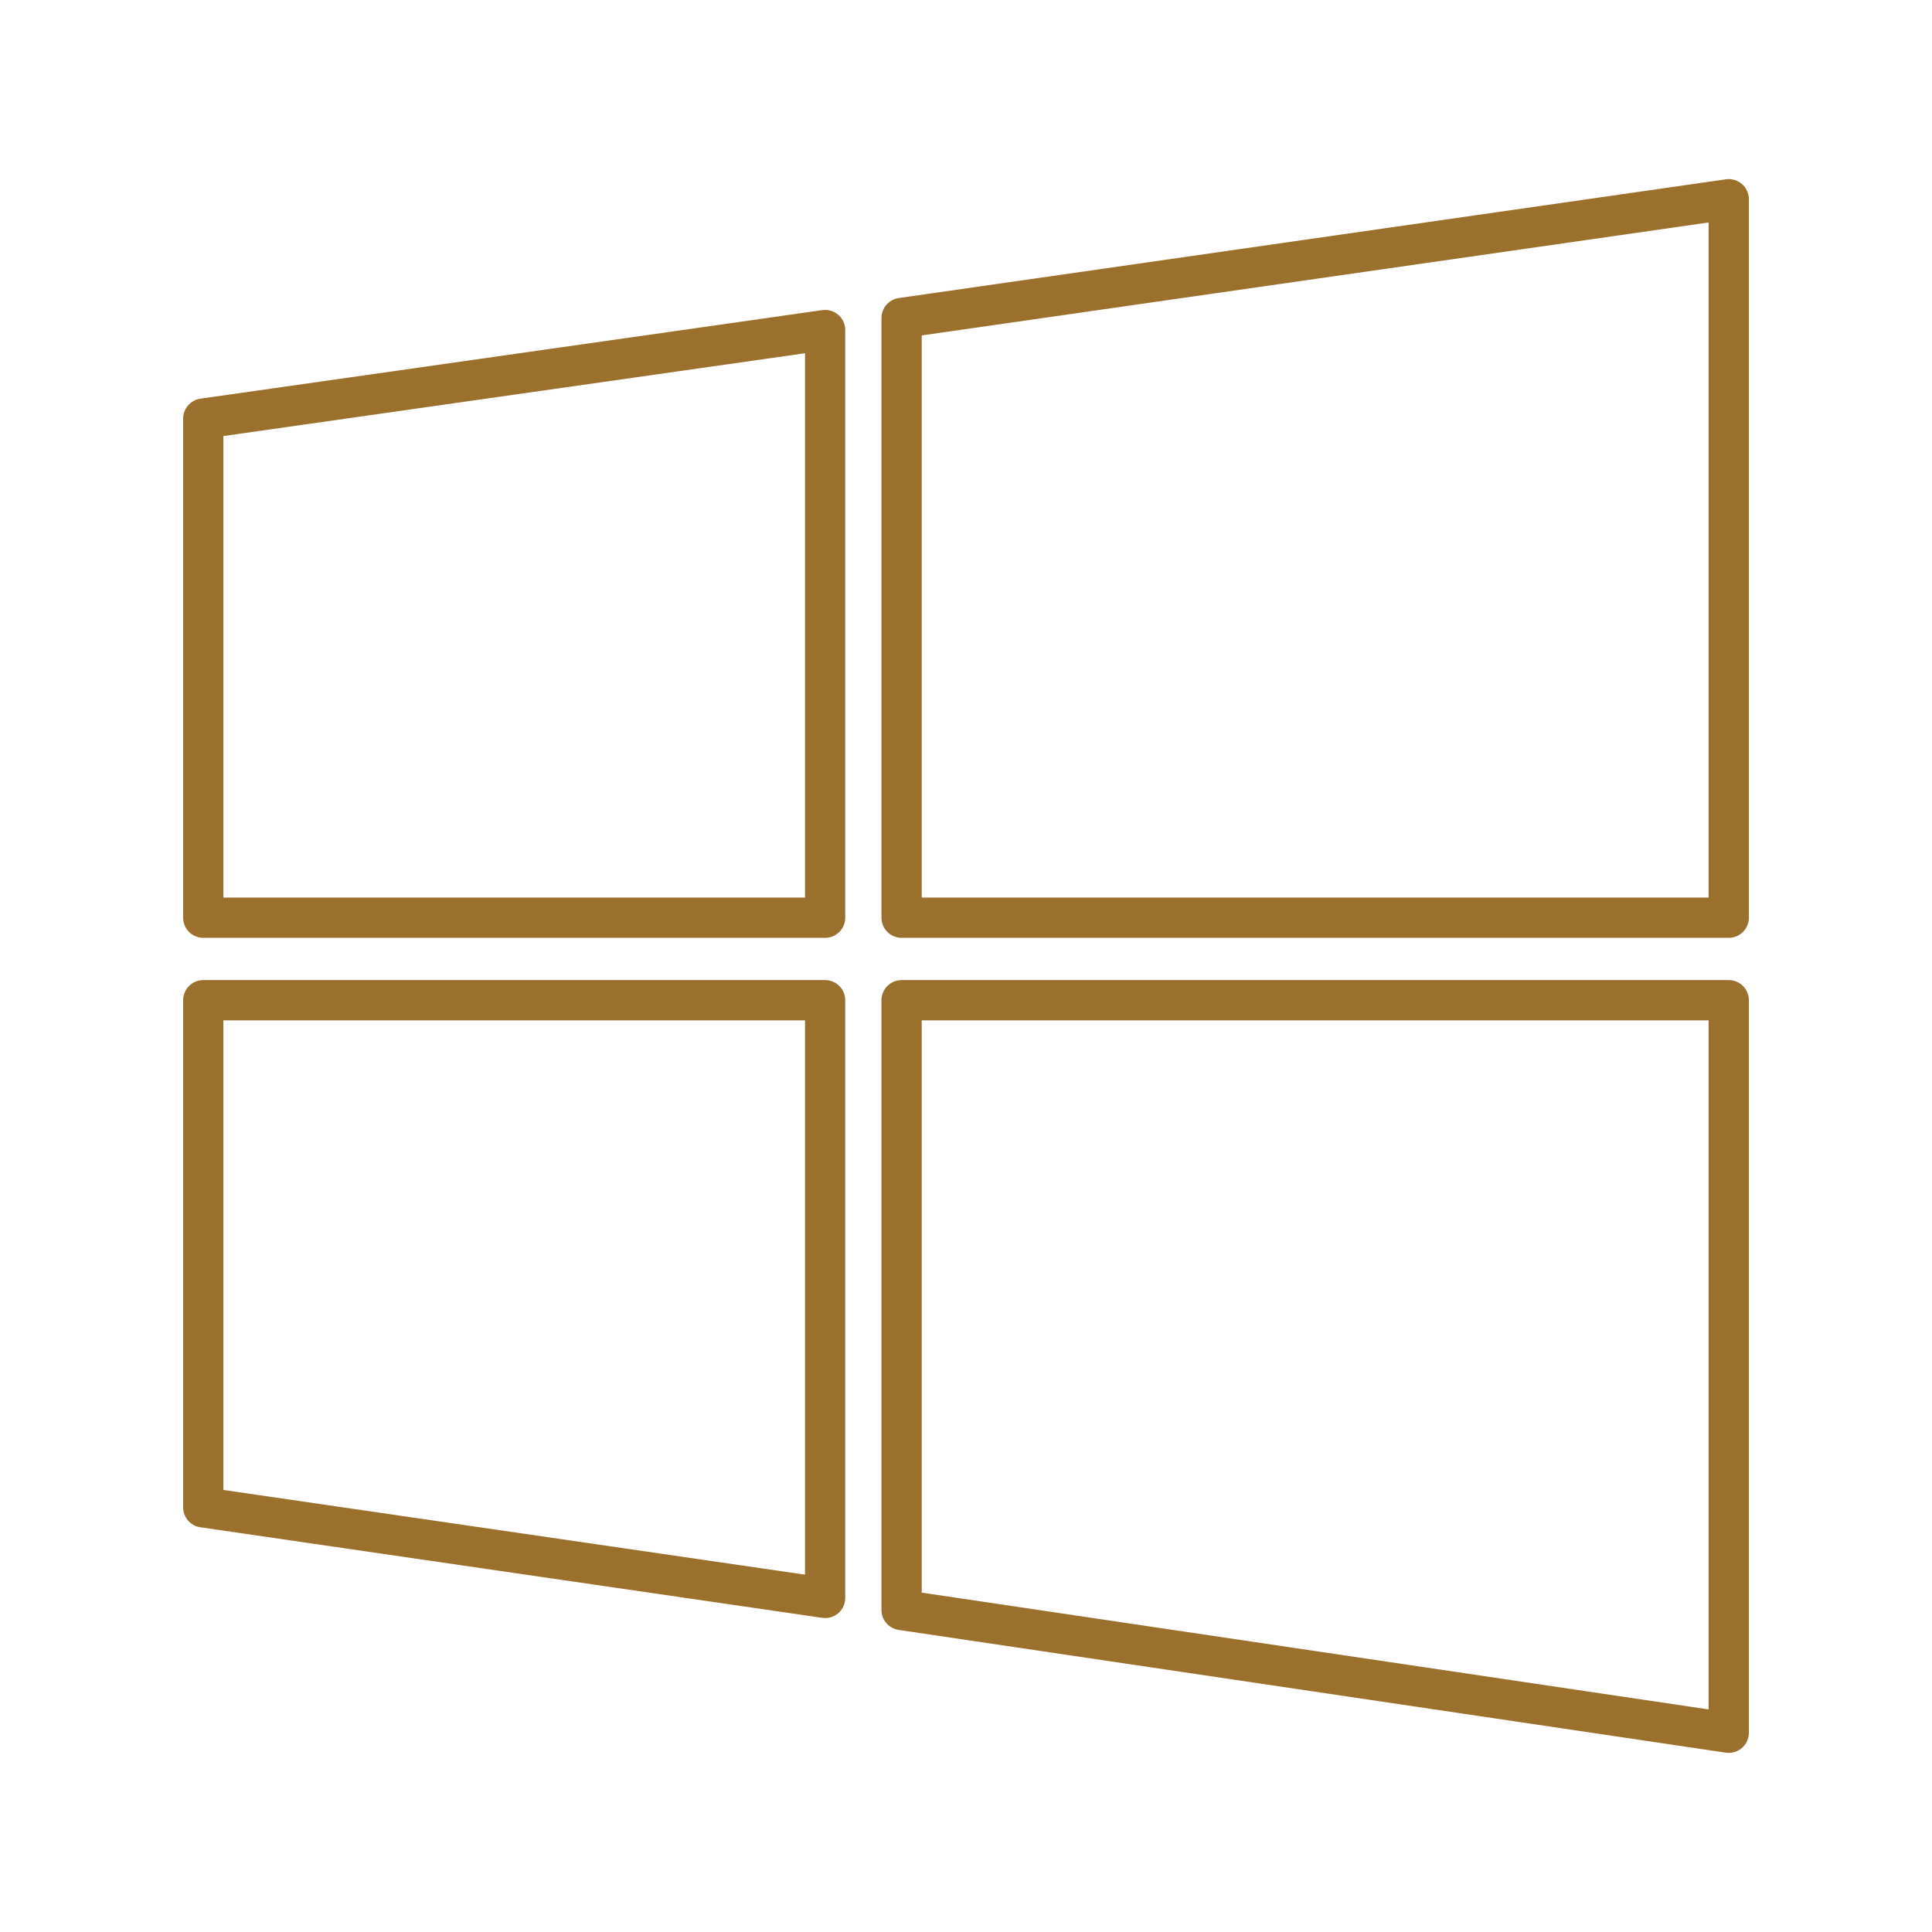
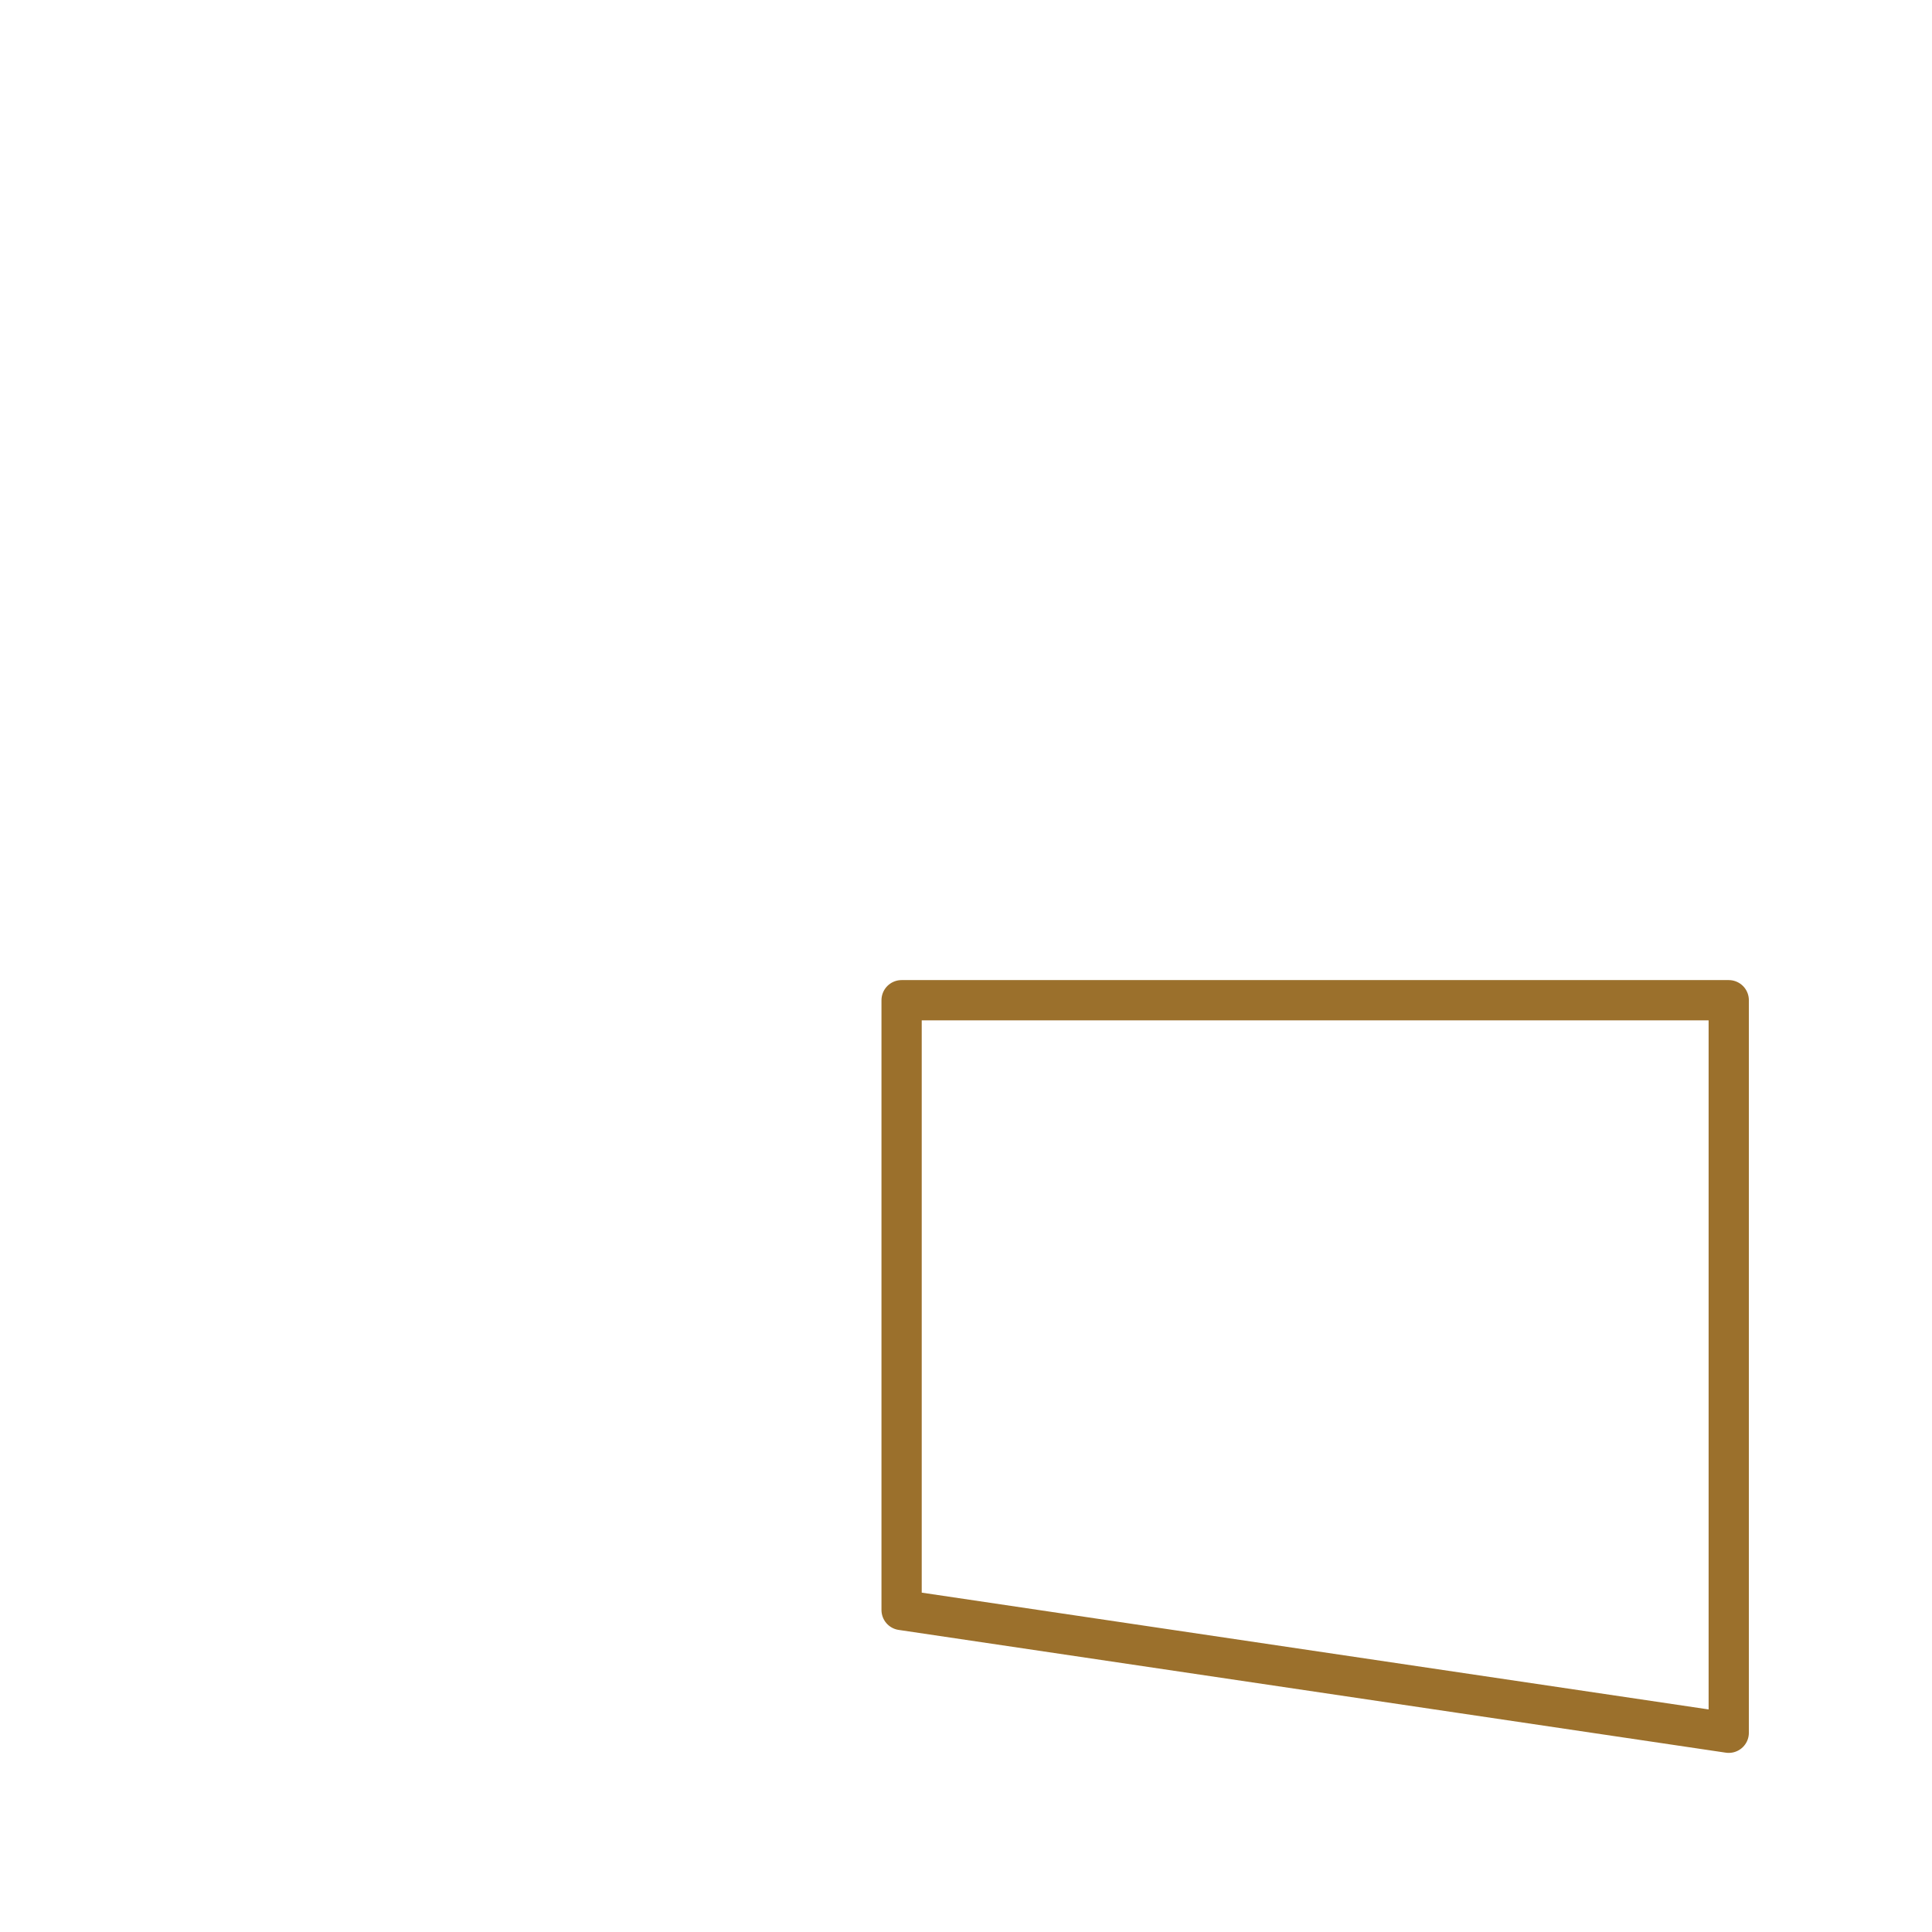
<svg xmlns="http://www.w3.org/2000/svg" version="1.1" id="Layer_1" x="0px" y="0px" viewBox="0 0 96 96" style="enable-background:new 0 0 96 96;" xml:space="preserve">
  <style type="text/css">
	.st0{fill:none;stroke:#9B702C;stroke-width:2;stroke-linecap:round;stroke-linejoin:round;stroke-miterlimit:10;}
</style>
  <g>
-     <polygon class="st0" points="41,16.4 10.1,20.8 10.1,45.6 41,45.6  " />
-     <polygon class="st0" points="85.9,45.6 85.9,9.9 44.8,15.8 44.8,45.6  " />
-     <polygon class="st0" points="10.1,49.7 10.1,74.9 41,79.4 41,49.7  " />
    <polygon class="st0" points="44.8,80 85.9,86.1 85.9,49.7 44.8,49.7  " />
  </g>
</svg>